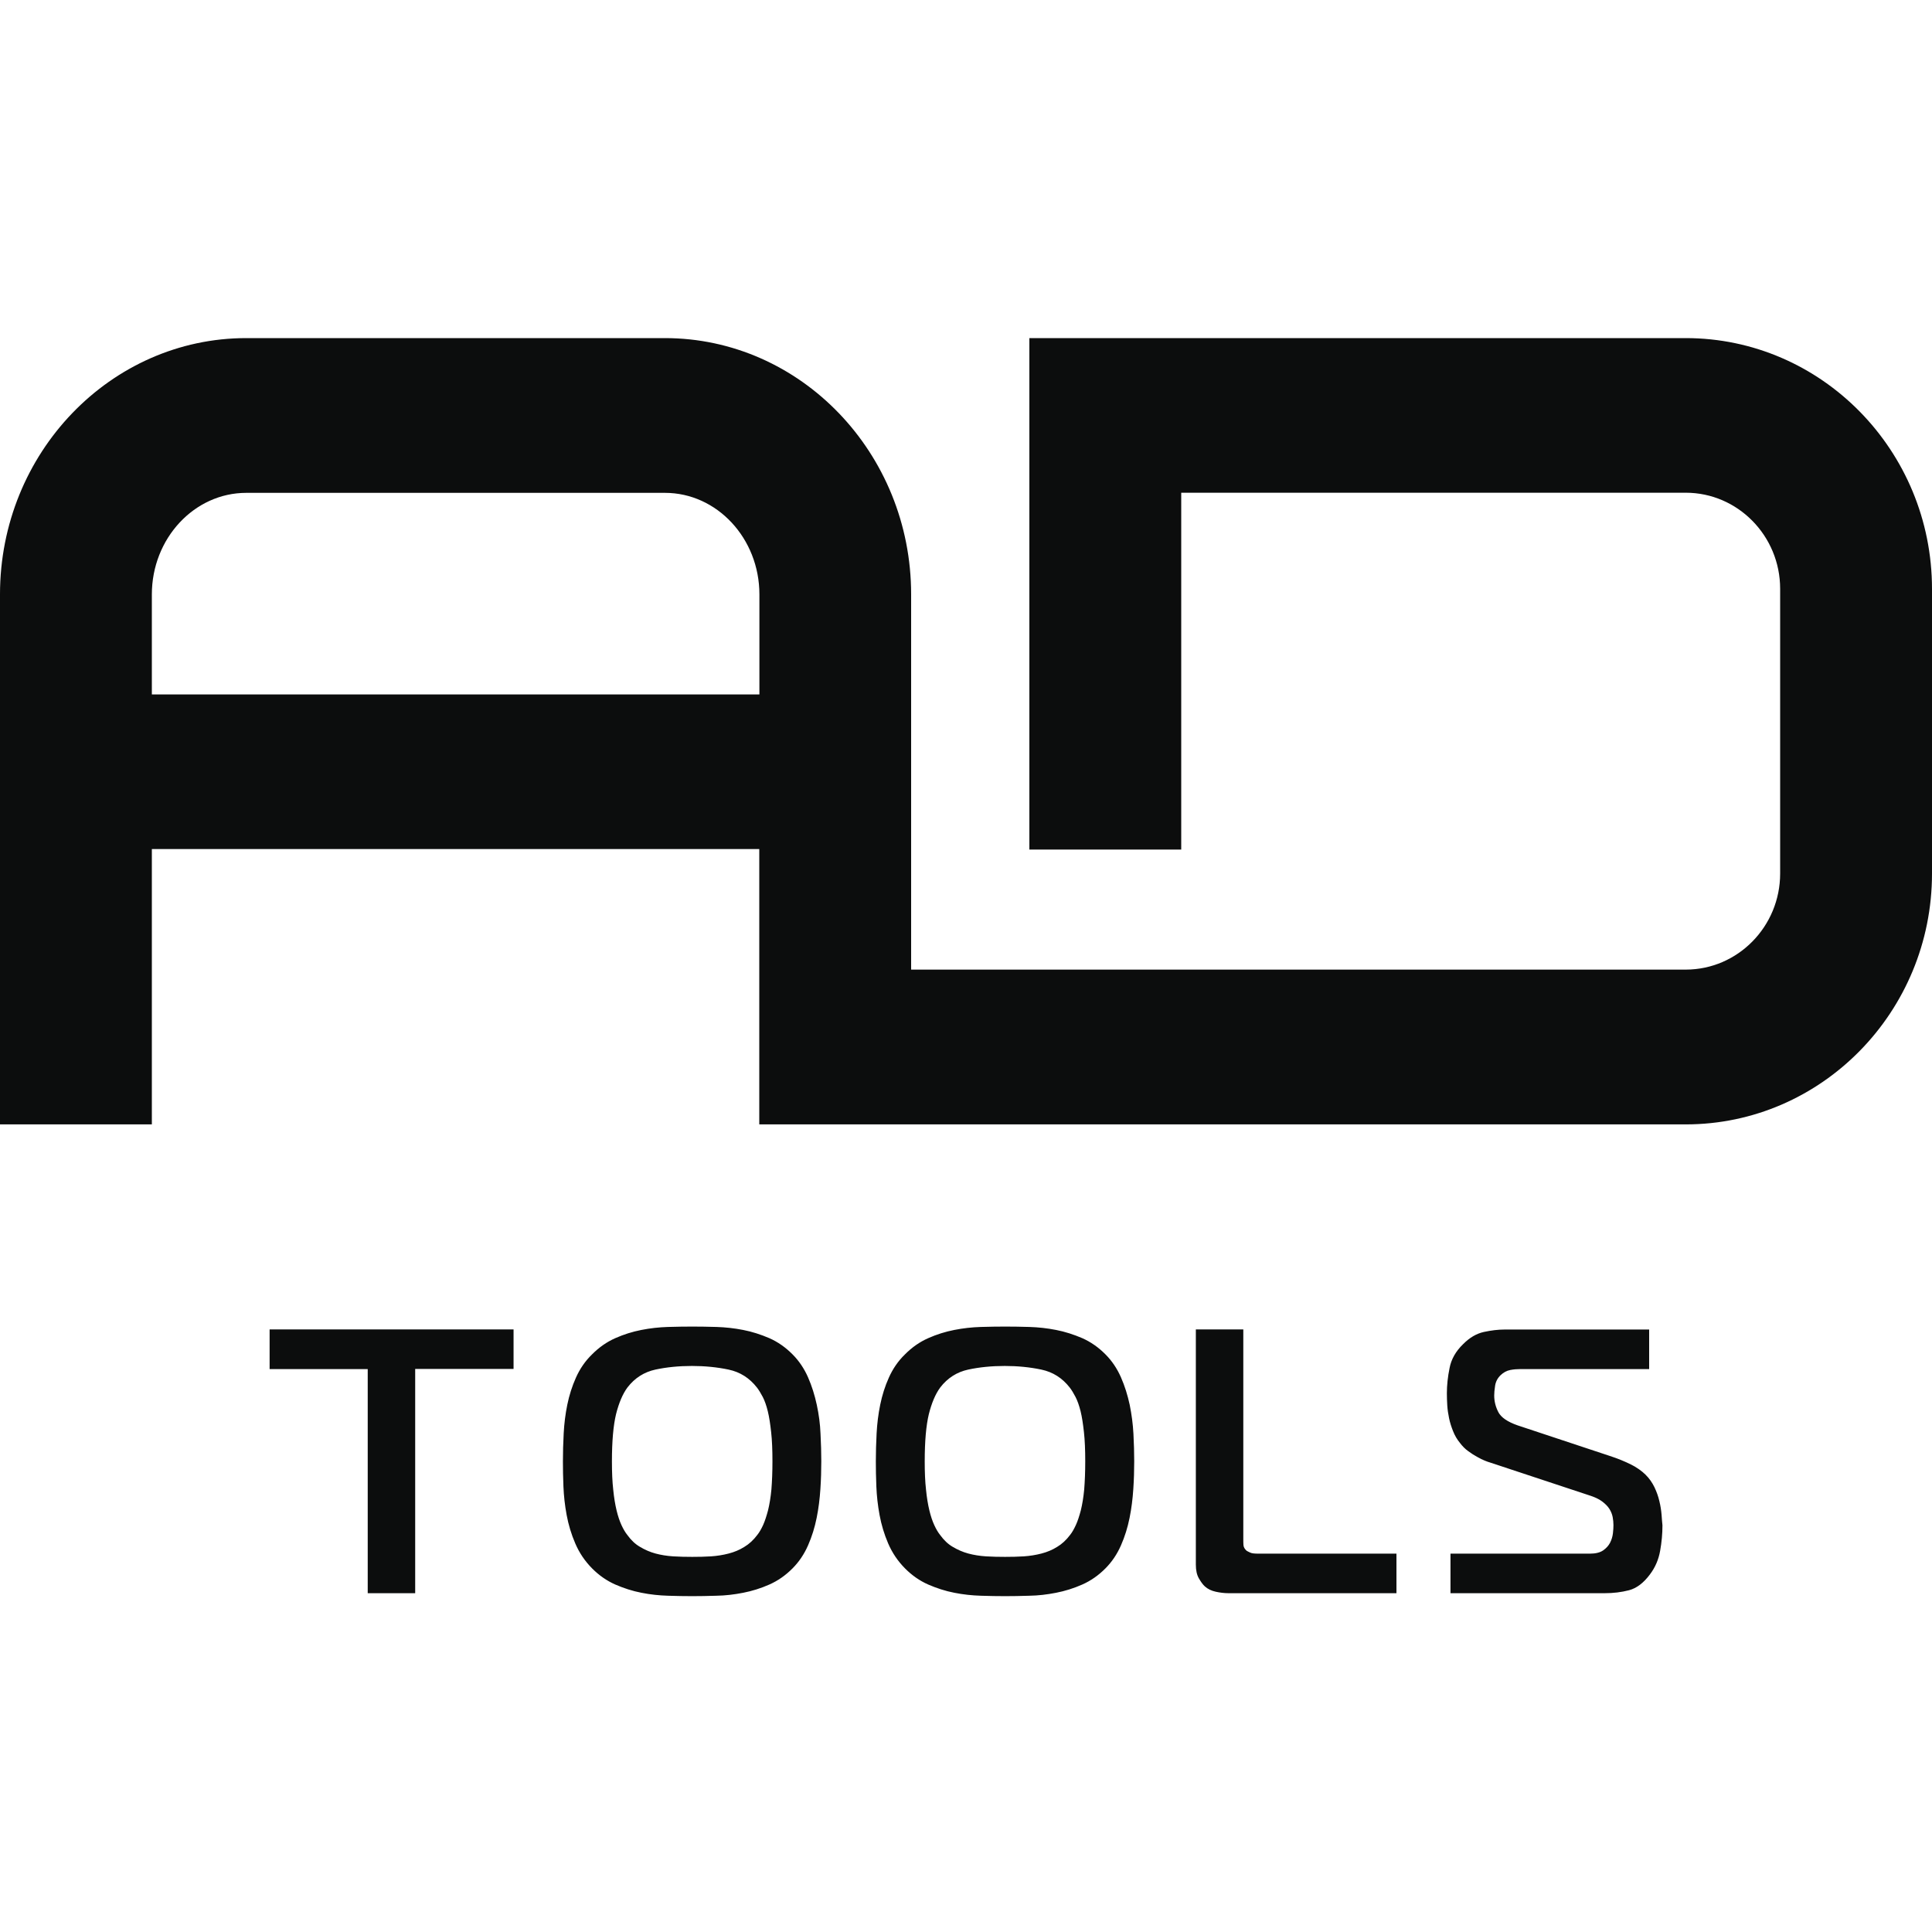
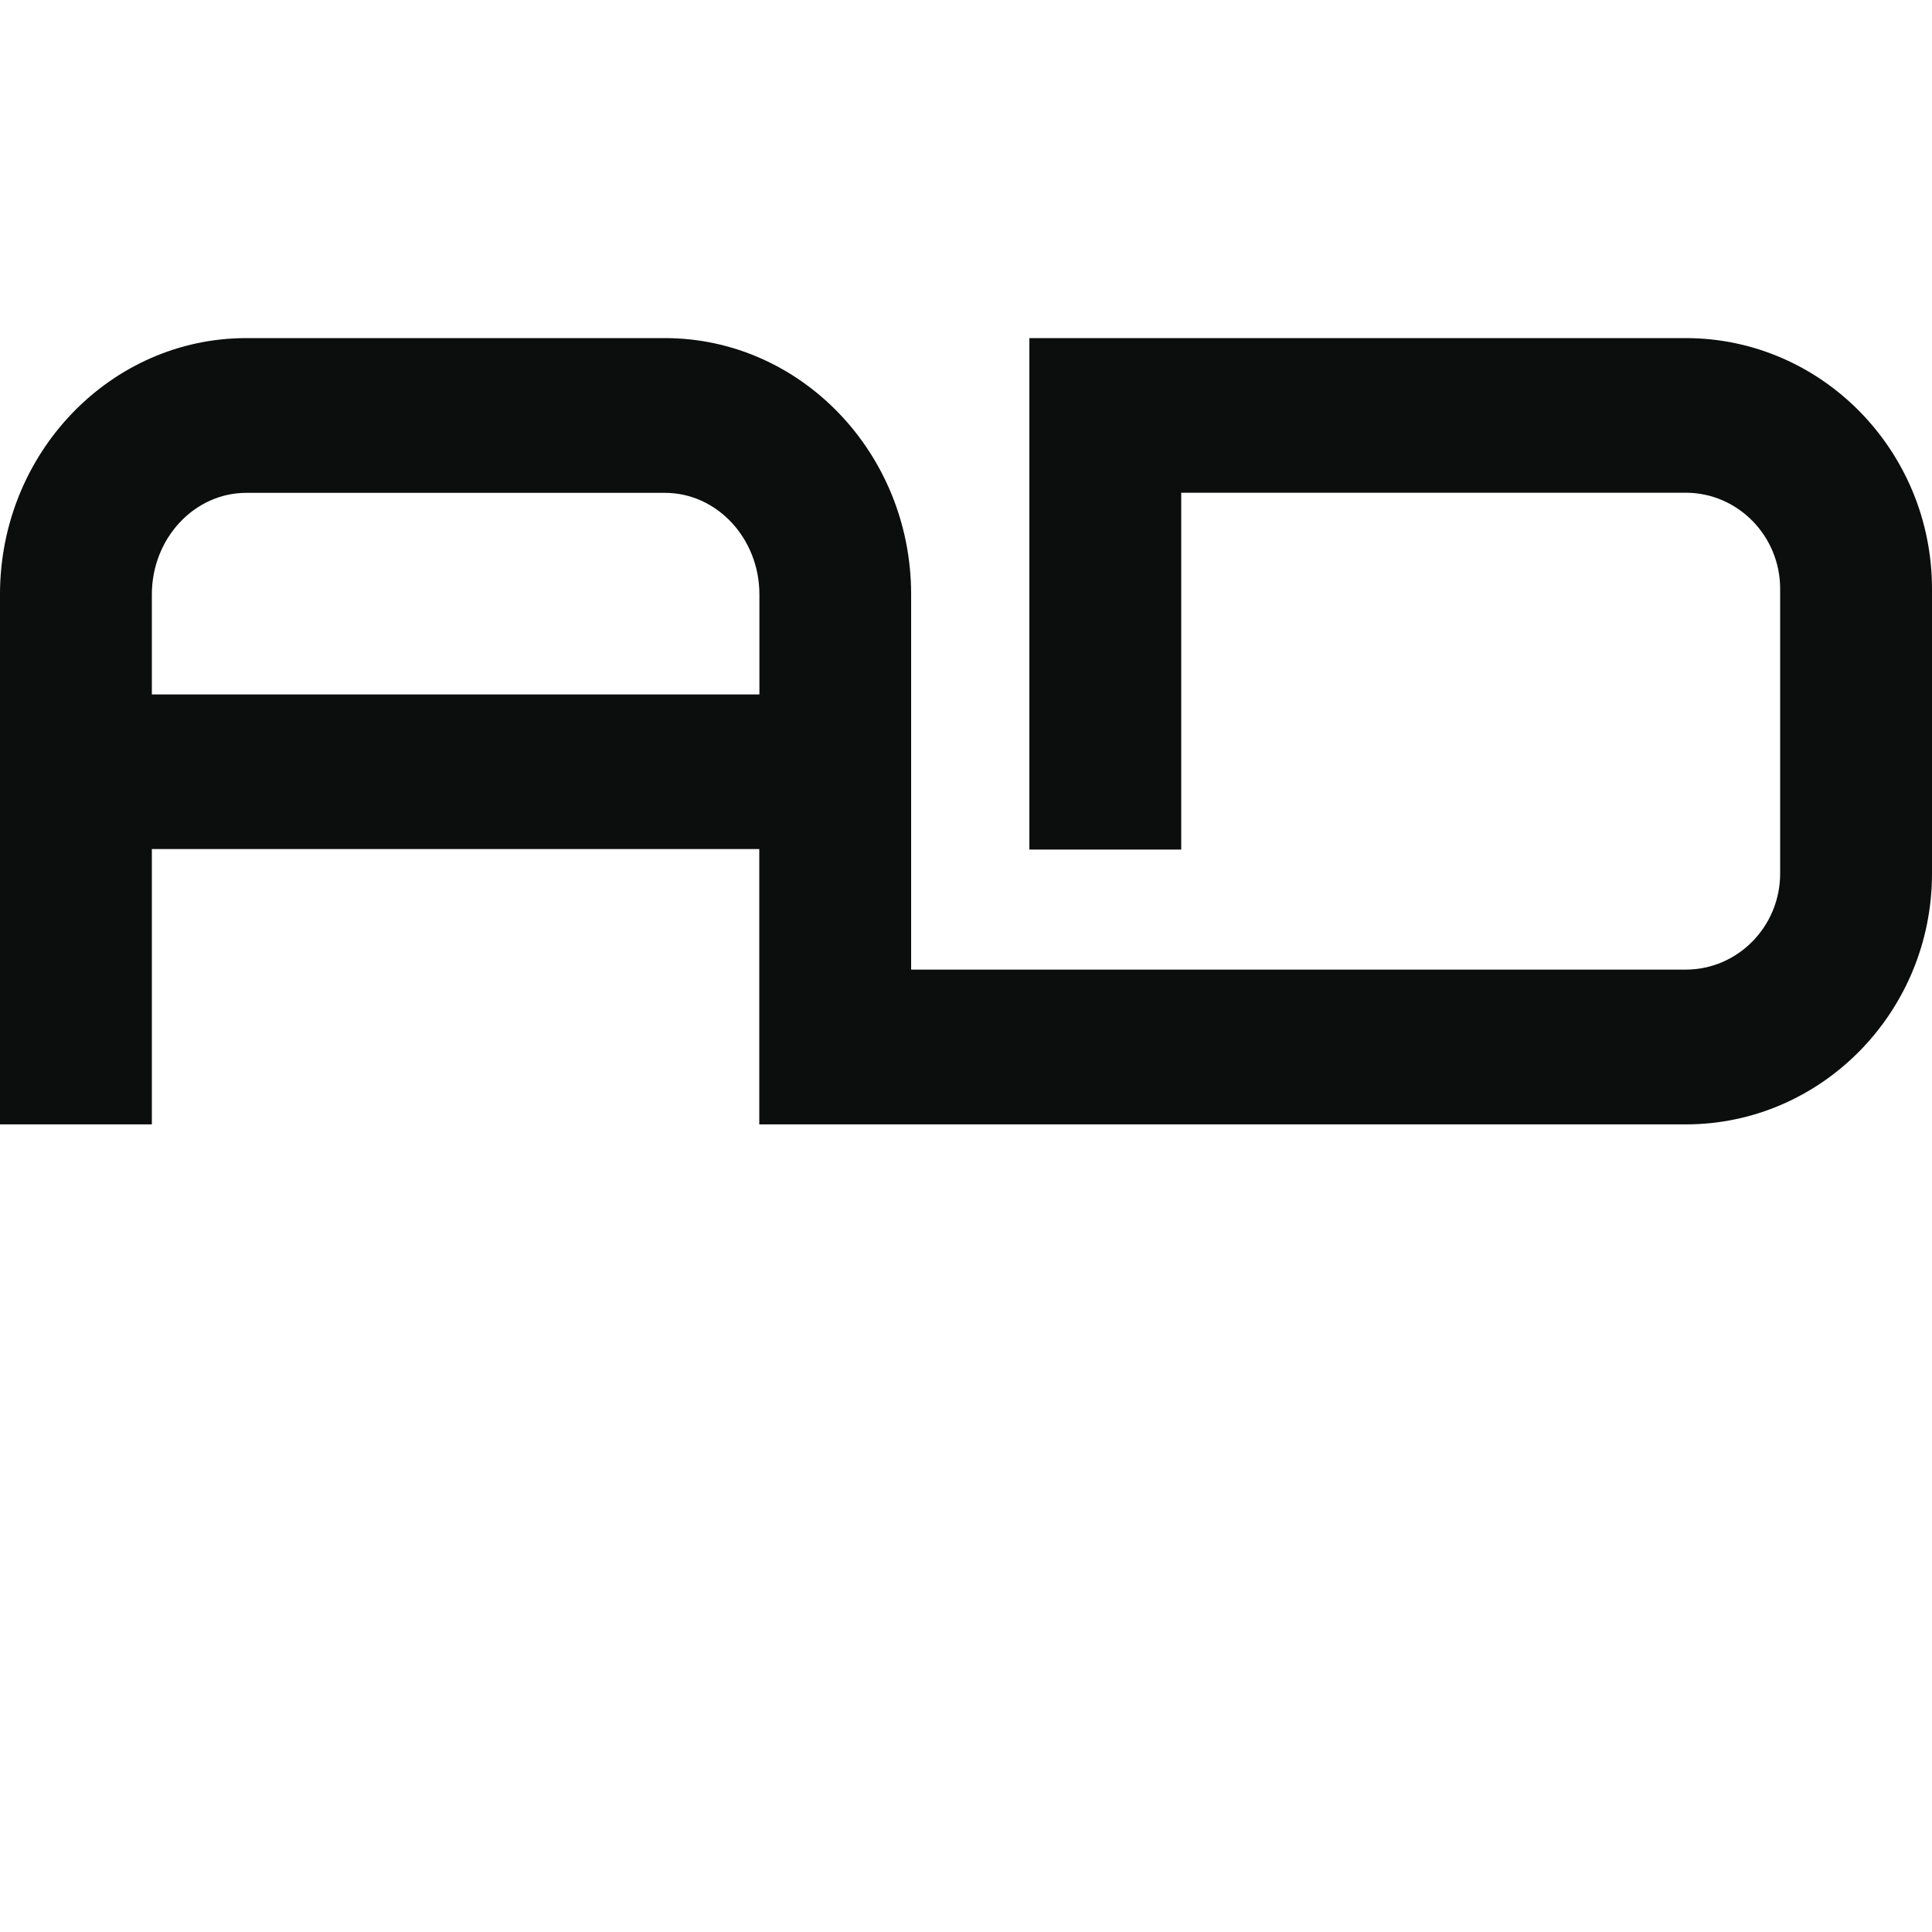
<svg xmlns="http://www.w3.org/2000/svg" width="60" height="60" viewBox="0 0 60 60" fill="none">
-   <path d="M8.373 41.286H15.949V42.514H12.894V49.478H11.42V42.518H8.373V41.286ZM25.482 44.529C25.498 44.835 25.506 45.12 25.506 45.384C25.506 45.656 25.498 45.945 25.478 46.243C25.458 46.544 25.422 46.842 25.362 47.139C25.302 47.437 25.214 47.722 25.094 47.994C24.974 48.267 24.814 48.505 24.613 48.707C24.397 48.925 24.157 49.092 23.893 49.209C23.628 49.327 23.356 49.411 23.08 49.465C22.8 49.52 22.523 49.553 22.247 49.557C21.971 49.566 21.723 49.57 21.498 49.57C21.266 49.57 21.018 49.566 20.746 49.557C20.473 49.549 20.197 49.52 19.921 49.465C19.64 49.411 19.372 49.323 19.108 49.209C18.844 49.092 18.603 48.925 18.387 48.707C18.163 48.48 17.991 48.225 17.867 47.936C17.742 47.647 17.654 47.353 17.598 47.051C17.542 46.75 17.51 46.456 17.498 46.167C17.486 45.878 17.482 45.618 17.482 45.384C17.482 45.103 17.49 44.814 17.506 44.512C17.522 44.211 17.558 43.917 17.618 43.624C17.678 43.331 17.767 43.05 17.887 42.782C18.007 42.514 18.171 42.27 18.387 42.061C18.603 41.843 18.844 41.675 19.108 41.558C19.372 41.441 19.64 41.357 19.917 41.303C20.193 41.248 20.465 41.219 20.738 41.21C21.01 41.202 21.262 41.198 21.502 41.198C21.735 41.198 21.983 41.202 22.255 41.21C22.527 41.219 22.804 41.248 23.08 41.303C23.36 41.357 23.628 41.445 23.893 41.558C24.157 41.675 24.397 41.843 24.613 42.061C24.814 42.262 24.974 42.501 25.094 42.773C25.214 43.046 25.302 43.331 25.366 43.628C25.43 43.926 25.47 44.223 25.482 44.529ZM23.989 45.384C23.989 45.032 23.977 44.73 23.949 44.479C23.921 44.223 23.889 44.009 23.845 43.829C23.801 43.649 23.749 43.502 23.689 43.385C23.628 43.268 23.568 43.171 23.508 43.092C23.276 42.794 22.984 42.61 22.628 42.534C22.271 42.459 21.891 42.421 21.49 42.421C21.082 42.421 20.701 42.459 20.353 42.534C20.005 42.61 19.712 42.794 19.484 43.092C19.336 43.293 19.22 43.569 19.132 43.917C19.048 44.265 19.004 44.755 19.004 45.388C19.004 45.723 19.016 46.012 19.044 46.26C19.068 46.507 19.104 46.721 19.148 46.905C19.192 47.089 19.244 47.24 19.3 47.362C19.356 47.483 19.416 47.588 19.484 47.672C19.596 47.827 19.724 47.952 19.877 48.04C20.025 48.128 20.185 48.2 20.357 48.246C20.529 48.292 20.709 48.321 20.906 48.334C21.098 48.346 21.298 48.35 21.498 48.35C21.698 48.35 21.895 48.346 22.083 48.334C22.271 48.321 22.455 48.292 22.631 48.246C22.808 48.2 22.968 48.133 23.116 48.04C23.264 47.952 23.4 47.827 23.516 47.672C23.584 47.588 23.645 47.479 23.701 47.357C23.757 47.232 23.805 47.081 23.853 46.901C23.897 46.721 23.933 46.507 23.957 46.255C23.977 46 23.989 45.711 23.989 45.384ZM35.2 44.529C35.216 44.835 35.224 45.12 35.224 45.384C35.224 45.656 35.216 45.945 35.196 46.243C35.176 46.544 35.14 46.842 35.08 47.139C35.02 47.437 34.932 47.722 34.812 47.994C34.692 48.267 34.532 48.505 34.331 48.707C34.115 48.925 33.875 49.092 33.611 49.209C33.346 49.327 33.074 49.411 32.798 49.465C32.517 49.52 32.241 49.553 31.965 49.557C31.689 49.566 31.44 49.57 31.216 49.57C30.984 49.57 30.736 49.566 30.463 49.557C30.191 49.549 29.915 49.52 29.639 49.465C29.358 49.411 29.09 49.323 28.826 49.209C28.561 49.092 28.321 48.925 28.105 48.707C27.881 48.48 27.709 48.225 27.584 47.936C27.46 47.647 27.372 47.353 27.316 47.051C27.26 46.75 27.228 46.456 27.216 46.167C27.204 45.878 27.2 45.618 27.2 45.384C27.2 45.103 27.208 44.814 27.224 44.512C27.24 44.211 27.276 43.917 27.336 43.624C27.396 43.331 27.484 43.05 27.605 42.782C27.725 42.514 27.889 42.27 28.105 42.061C28.321 41.843 28.561 41.675 28.826 41.558C29.09 41.441 29.358 41.357 29.635 41.303C29.911 41.248 30.183 41.219 30.455 41.21C30.728 41.202 30.98 41.198 31.22 41.198C31.452 41.198 31.701 41.202 31.973 41.21C32.245 41.219 32.522 41.248 32.798 41.303C33.078 41.357 33.346 41.445 33.611 41.558C33.875 41.675 34.115 41.843 34.331 42.061C34.532 42.262 34.692 42.501 34.812 42.773C34.932 43.046 35.02 43.331 35.084 43.628C35.144 43.926 35.184 44.223 35.2 44.529ZM33.703 45.384C33.703 45.032 33.691 44.73 33.663 44.479C33.635 44.223 33.603 44.009 33.559 43.829C33.514 43.649 33.462 43.502 33.402 43.385C33.342 43.268 33.282 43.171 33.222 43.092C32.99 42.794 32.698 42.61 32.341 42.534C31.985 42.459 31.605 42.421 31.204 42.421C30.796 42.421 30.415 42.459 30.067 42.534C29.719 42.61 29.426 42.794 29.198 43.092C29.05 43.293 28.934 43.569 28.846 43.917C28.762 44.265 28.718 44.755 28.718 45.388C28.718 45.723 28.73 46.012 28.758 46.26C28.782 46.507 28.818 46.721 28.862 46.905C28.906 47.089 28.958 47.24 29.014 47.362C29.07 47.483 29.13 47.588 29.198 47.672C29.31 47.827 29.438 47.952 29.59 48.04C29.739 48.128 29.899 48.2 30.071 48.246C30.243 48.292 30.423 48.321 30.62 48.334C30.812 48.346 31.012 48.35 31.212 48.35C31.412 48.35 31.609 48.346 31.797 48.334C31.985 48.321 32.169 48.292 32.345 48.246C32.522 48.2 32.682 48.133 32.83 48.04C32.978 47.952 33.114 47.827 33.23 47.672C33.298 47.588 33.358 47.479 33.414 47.357C33.471 47.232 33.519 47.081 33.567 46.901C33.611 46.721 33.647 46.507 33.671 46.255C33.691 46 33.703 45.711 33.703 45.384ZM38.824 48.216C38.772 48.191 38.736 48.175 38.712 48.158C38.652 48.103 38.62 48.045 38.616 47.978C38.612 47.91 38.612 47.856 38.612 47.806V41.286H37.138V48.589C37.138 48.77 37.17 48.912 37.234 49.021C37.298 49.13 37.358 49.214 37.419 49.268C37.507 49.348 37.619 49.402 37.755 49.432C37.887 49.461 38.019 49.478 38.147 49.478H43.368V48.25H39.084C38.96 48.25 38.876 48.242 38.824 48.216ZM51.601 47.035C51.589 46.901 51.569 46.762 51.533 46.62C51.501 46.477 51.449 46.331 51.381 46.188C51.312 46.046 51.221 45.912 51.1 45.794C50.98 45.677 50.832 45.572 50.648 45.48C50.464 45.388 50.243 45.296 49.983 45.212L47.128 44.265C46.816 44.156 46.616 44.018 46.532 43.854C46.448 43.691 46.404 43.519 46.404 43.339C46.404 43.259 46.412 43.159 46.432 43.033C46.452 42.907 46.508 42.798 46.604 42.706C46.692 42.622 46.792 42.568 46.9 42.547C47.008 42.526 47.112 42.518 47.216 42.518H51.216V41.29H46.72C46.528 41.29 46.316 41.315 46.083 41.365C45.851 41.416 45.639 41.541 45.435 41.747C45.21 41.965 45.07 42.212 45.018 42.484C44.962 42.757 44.934 43.02 44.934 43.268C44.934 43.385 44.938 43.511 44.946 43.641C44.954 43.775 44.974 43.909 45.002 44.043C45.03 44.181 45.074 44.315 45.126 44.445C45.178 44.579 45.25 44.701 45.339 44.81C45.415 44.91 45.499 44.998 45.595 45.065C45.691 45.137 45.783 45.195 45.875 45.245C45.963 45.296 46.043 45.334 46.115 45.363C46.187 45.392 46.235 45.409 46.267 45.417L49.346 46.436C49.519 46.49 49.655 46.553 49.755 46.628C49.855 46.704 49.931 46.779 49.983 46.863C50.035 46.947 50.067 47.031 50.083 47.114C50.099 47.202 50.107 47.282 50.107 47.362C50.107 47.433 50.103 47.517 50.091 47.617C50.079 47.718 50.051 47.814 50.003 47.91C49.955 48.003 49.883 48.082 49.787 48.149C49.691 48.216 49.551 48.25 49.375 48.25H45.046V49.478H49.843C50.103 49.478 50.352 49.448 50.592 49.386C50.828 49.323 51.044 49.159 51.24 48.895C51.405 48.677 51.509 48.434 51.557 48.162C51.605 47.894 51.629 47.63 51.629 47.37C51.617 47.282 51.613 47.169 51.601 47.035Z" fill="#0C0D0D" />
  <path d="M52.352 10.5H31.968V26.384H36.684V15.302H52.352C53.968 15.302 55.284 16.641 55.284 18.285V27.129C55.284 28.773 53.968 30.112 52.352 30.112H28.296V18.456C28.296 14.069 24.864 10.5 20.648 10.5H7.648C3.432 10.5 0 14.069 0 18.456V34.919H4.716V26.368H23.58V34.919H52.352C56.568 34.919 60 31.427 60 27.129V18.29C60 13.992 56.568 10.5 52.352 10.5ZM4.716 21.566V18.46C4.716 16.723 6.032 15.306 7.648 15.306H20.652C22.268 15.306 23.584 16.723 23.584 18.46V21.566H4.716Z" fill="#0C0D0D" />
</svg>